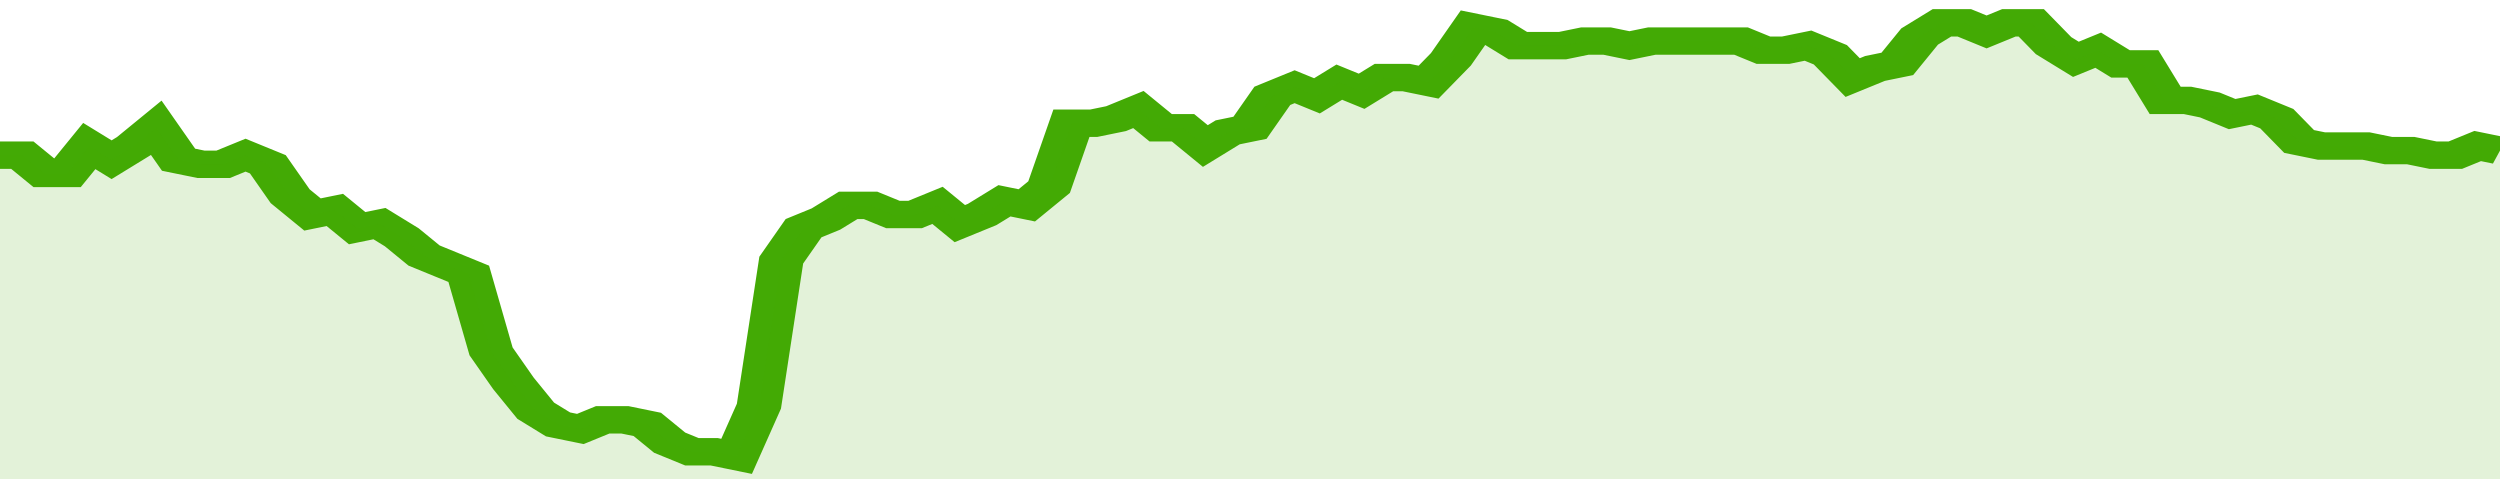
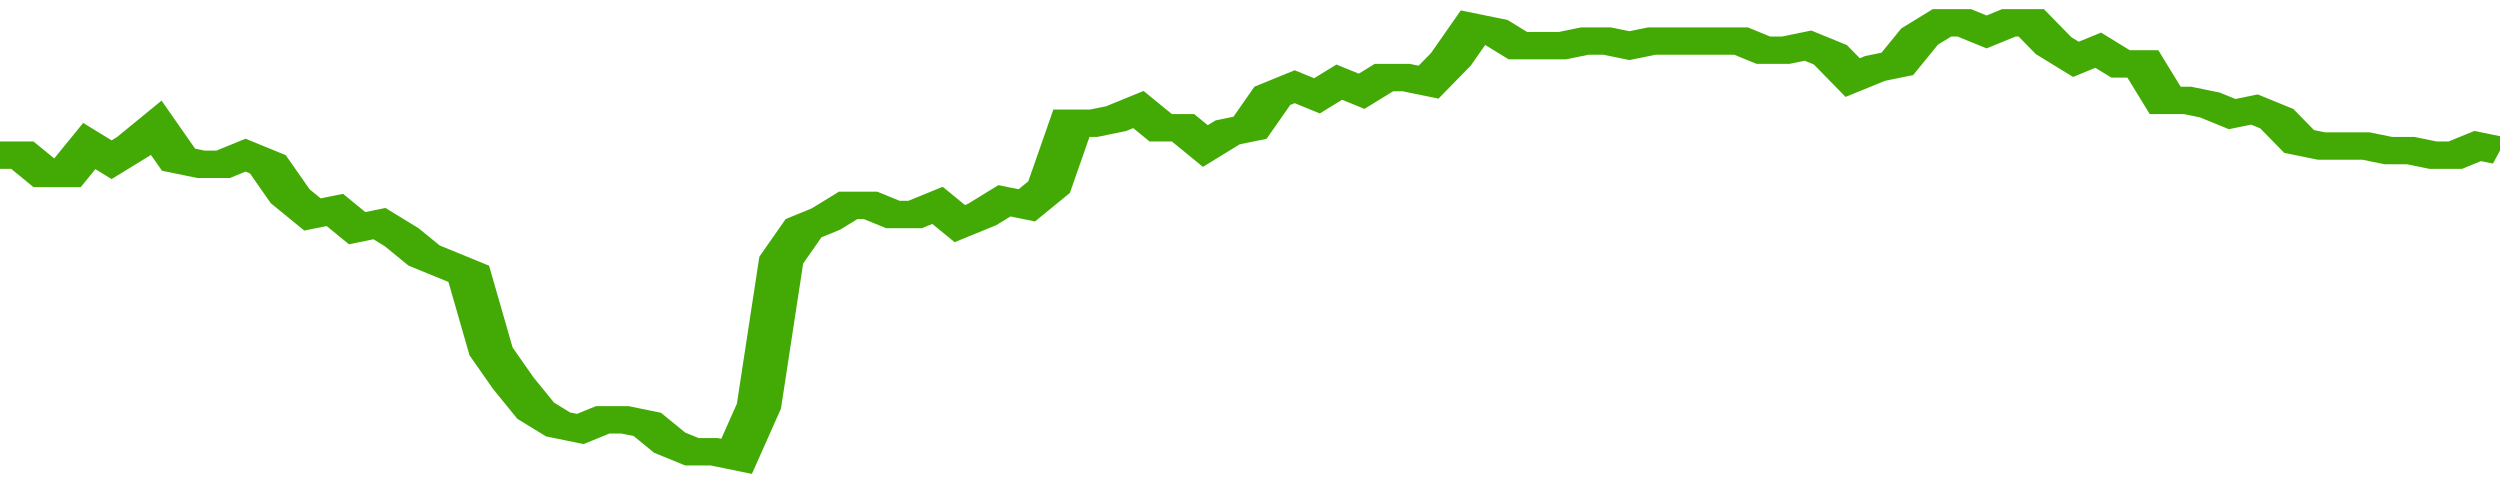
<svg xmlns="http://www.w3.org/2000/svg" viewBox="0 0 336 105" width="120" height="23" preserveAspectRatio="none">
  <polyline fill="none" stroke="#43AA05" stroke-width="6" points="0, 34 3, 34 6, 38 9, 38 12, 32 15, 35 18, 32 21, 28 24, 35 27, 36 30, 36 33, 34 36, 36 39, 43 42, 47 45, 46 48, 50 51, 49 54, 52 57, 56 60, 58 63, 60 66, 77 69, 84 72, 90 75, 93 78, 94 81, 92 84, 92 87, 93 90, 97 93, 99 96, 99 99, 100 102, 89 105, 57 108, 50 111, 48 114, 45 117, 45 120, 47 123, 47 126, 45 129, 49 132, 47 135, 44 138, 45 141, 41 144, 27 147, 27 150, 26 153, 24 156, 28 159, 28 162, 32 165, 29 168, 28 171, 21 174, 19 177, 21 180, 18 183, 20 186, 17 189, 17 192, 18 195, 13 198, 6 201, 7 204, 10 207, 10 210, 10 213, 9 216, 9 219, 10 222, 9 225, 9 228, 9 231, 9 234, 9 237, 11 240, 11 243, 10 246, 12 249, 17 252, 15 255, 14 258, 8 261, 5 264, 5 267, 7 270, 5 273, 5 276, 10 279, 13 282, 11 285, 14 288, 14 291, 22 294, 22 297, 23 300, 25 303, 24 306, 26 309, 31 312, 32 315, 32 318, 32 321, 33 324, 33 327, 34 330, 34 333, 32 336, 33 336, 33 "> </polyline>
-   <polygon fill="#43AA05" opacity="0.15" points="0, 105 0, 34 3, 34 6, 38 9, 38 12, 32 15, 35 18, 32 21, 28 24, 35 27, 36 30, 36 33, 34 36, 36 39, 43 42, 47 45, 46 48, 50 51, 49 54, 52 57, 56 60, 58 63, 60 66, 77 69, 84 72, 90 75, 93 78, 94 81, 92 84, 92 87, 93 90, 97 93, 99 96, 99 99, 100 102, 89 105, 57 108, 50 111, 48 114, 45 117, 45 120, 47 123, 47 126, 45 129, 49 132, 47 135, 44 138, 45 141, 41 144, 27 147, 27 150, 26 153, 24 156, 28 159, 28 162, 32 165, 29 168, 28 171, 21 174, 19 177, 21 180, 18 183, 20 186, 17 189, 17 192, 18 195, 13 198, 6 201, 7 204, 10 207, 10 210, 10 213, 9 216, 9 219, 10 222, 9 225, 9 228, 9 231, 9 234, 9 237, 11 240, 11 243, 10 246, 12 249, 17 252, 15 255, 14 258, 8 261, 5 264, 5 267, 7 270, 5 273, 5 276, 10 279, 13 282, 11 285, 14 288, 14 291, 22 294, 22 297, 23 300, 25 303, 24 306, 26 309, 31 312, 32 315, 32 318, 32 321, 33 324, 33 327, 34 330, 34 333, 32 336, 33 336, 105 " />
</svg>